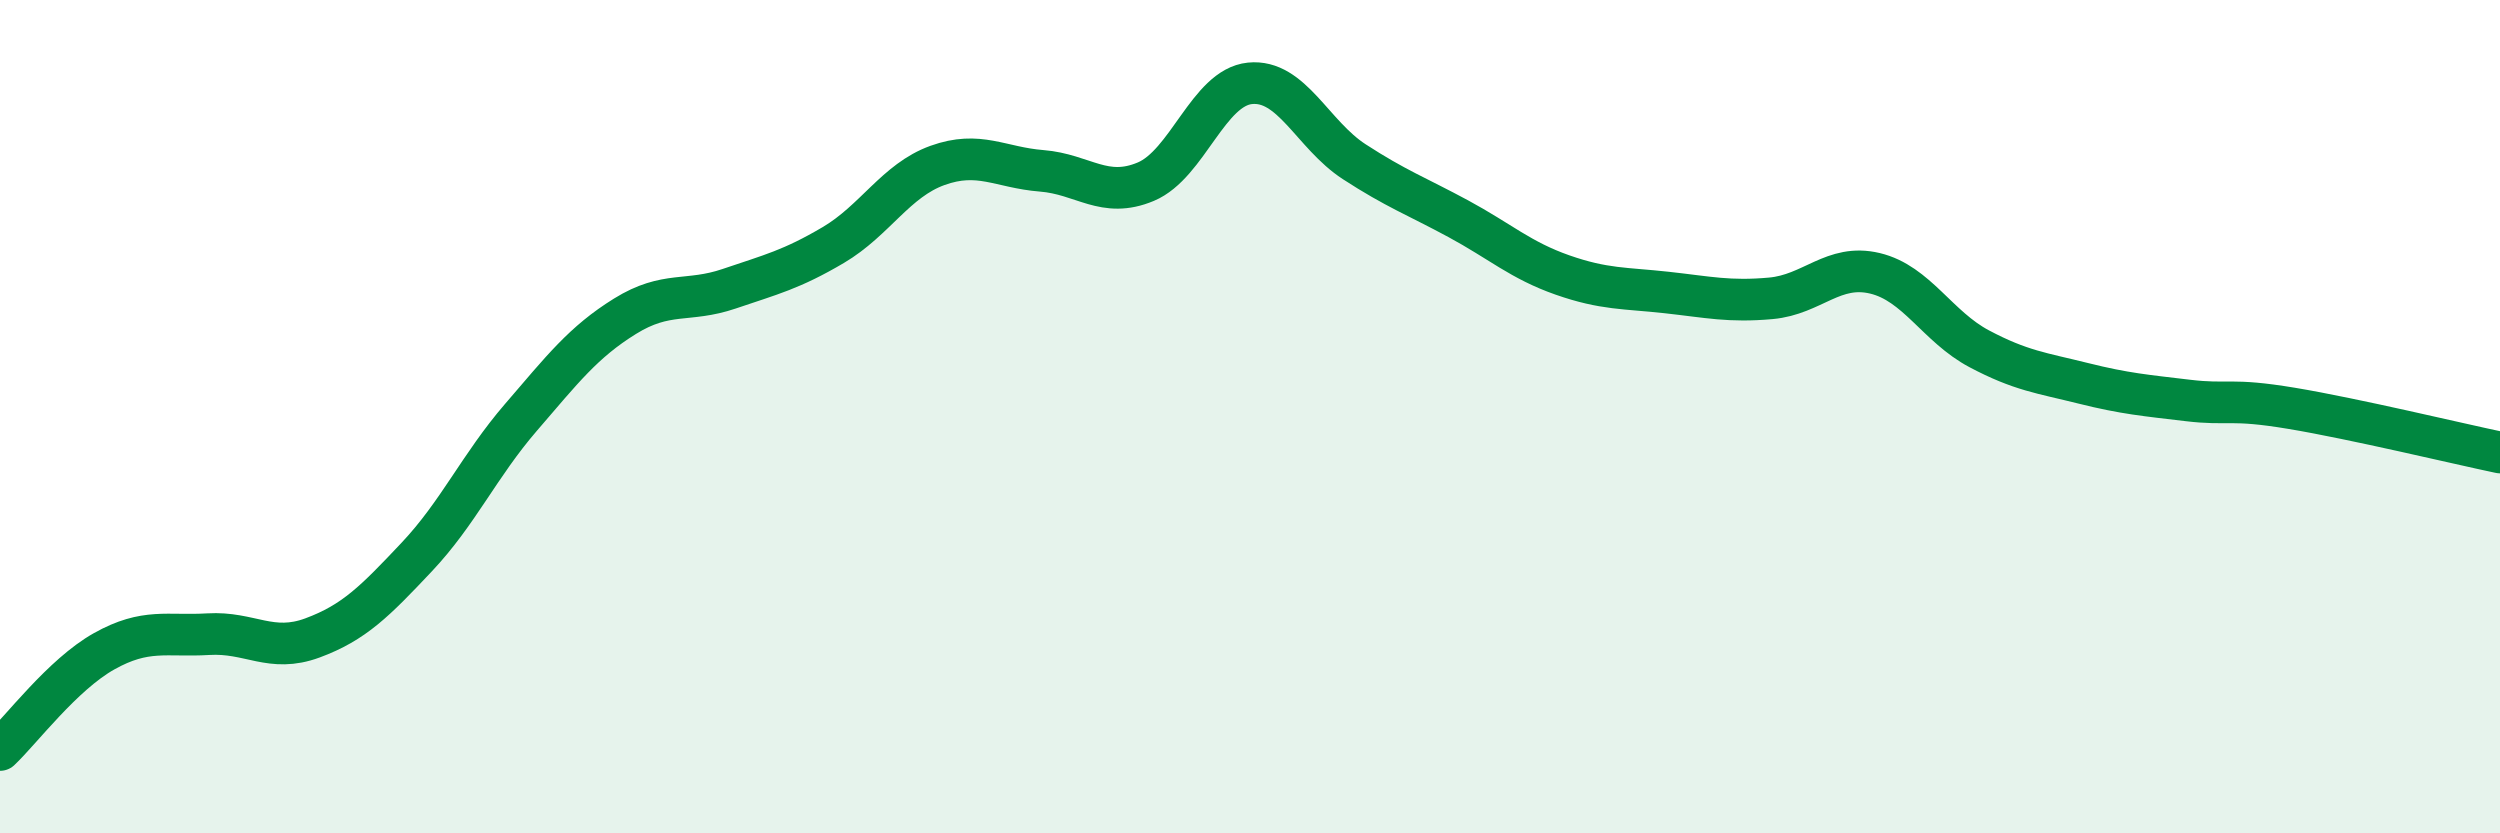
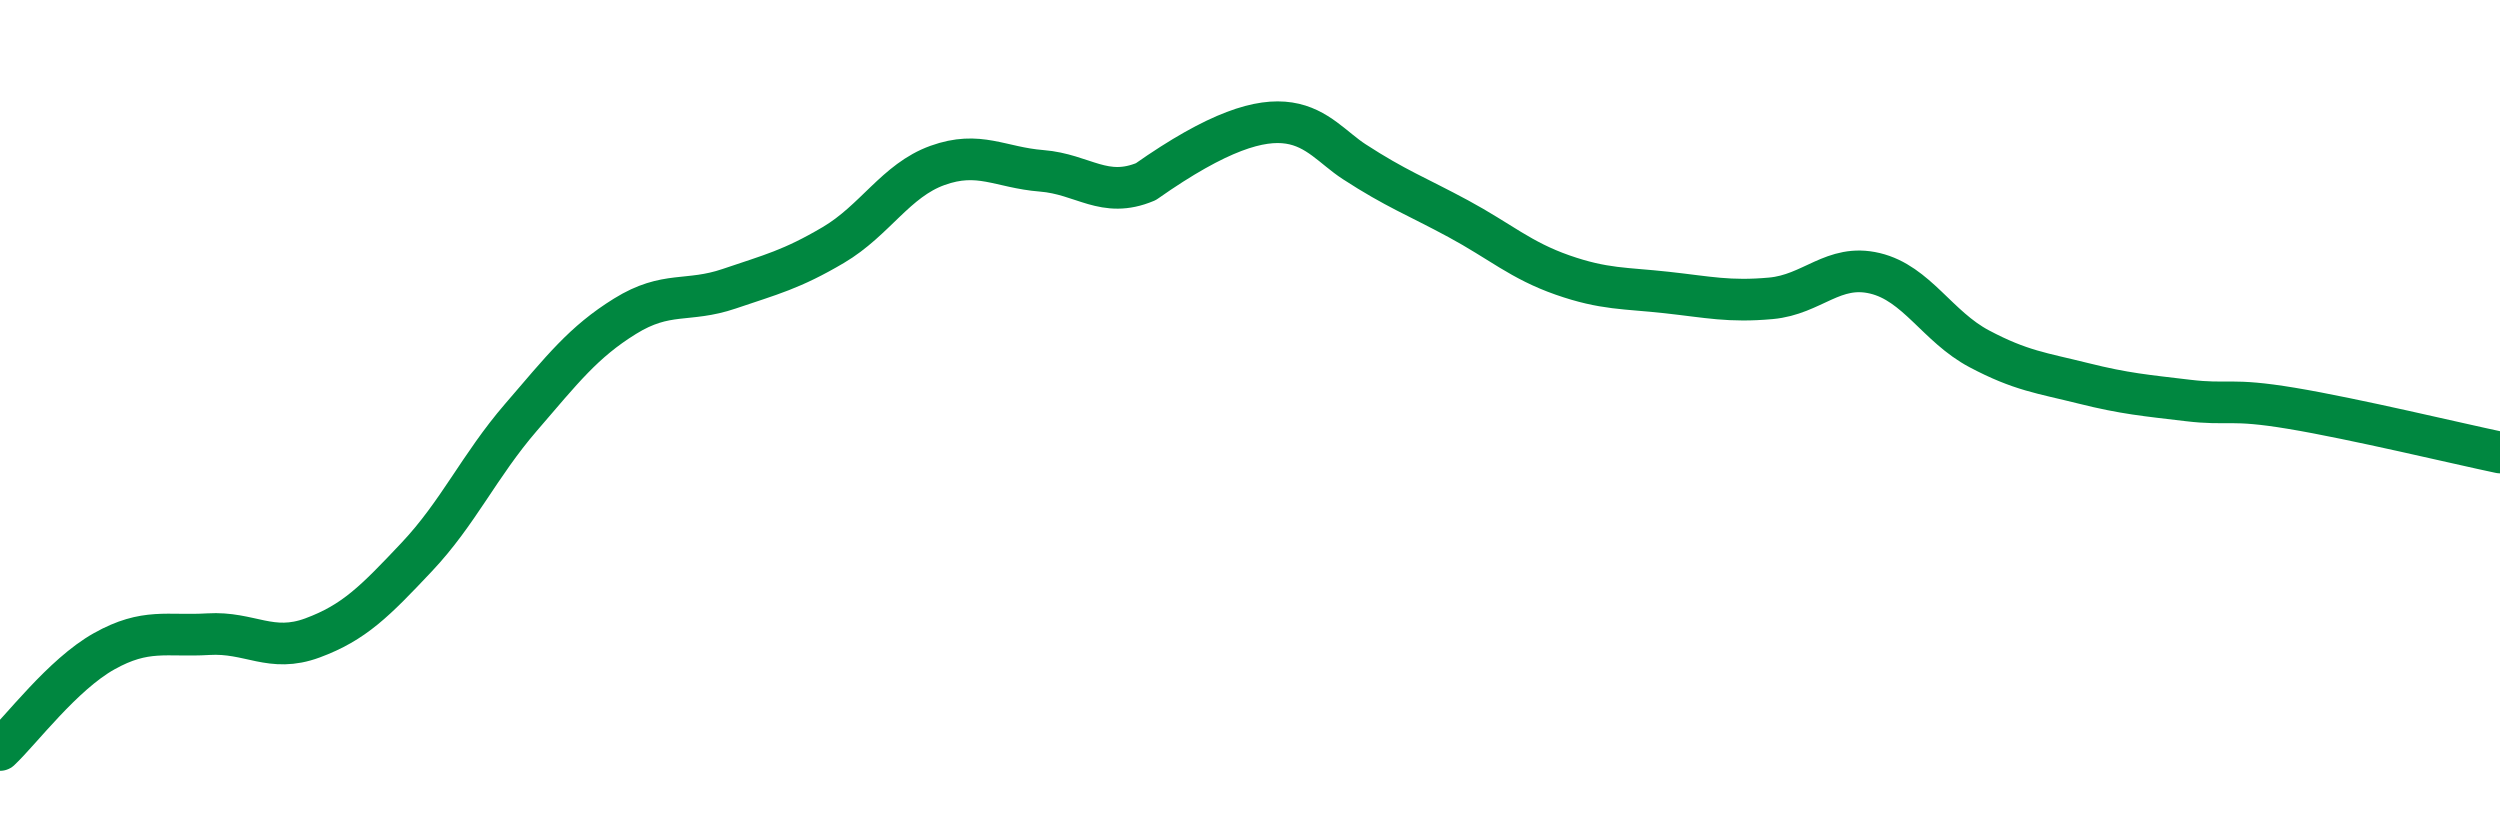
<svg xmlns="http://www.w3.org/2000/svg" width="60" height="20" viewBox="0 0 60 20">
-   <path d="M 0,18 C 0.5,17.53 1.5,16.19 2.5,15.63 C 3.5,15.07 4,15.28 5,15.22 C 6,15.16 6.5,15.68 7.5,15.31 C 8.5,14.94 9,14.43 10,13.37 C 11,12.31 11.5,11.18 12.5,10.02 C 13.5,8.86 14,8.21 15,7.59 C 16,6.97 16.5,7.27 17.5,6.93 C 18.5,6.59 19,6.47 20,5.88 C 21,5.29 21.5,4.33 22.5,3.97 C 23.5,3.61 24,4.02 25,4.1 C 26,4.18 26.5,4.78 27.5,4.36 C 28.5,3.94 29,2.1 30,2 C 31,1.9 31.5,3.23 32.5,3.88 C 33.5,4.53 34,4.71 35,5.25 C 36,5.79 36.5,6.25 37.5,6.6 C 38.5,6.95 39,6.91 40,7.02 C 41,7.13 41.5,7.25 42.5,7.16 C 43.5,7.07 44,6.32 45,6.56 C 46,6.8 46.5,7.84 47.5,8.37 C 48.5,8.9 49,8.95 50,9.2 C 51,9.45 51.5,9.49 52.5,9.61 C 53.5,9.73 53.5,9.55 55,9.8 C 56.5,10.05 59,10.65 60,10.86L60 20L0 20Z" fill="#008740" opacity="0.1" stroke-linecap="round" stroke-linejoin="round" />
-   <path d="M 0,18 C 0.5,17.53 1.5,16.19 2.5,15.63 C 3.5,15.07 4,15.28 5,15.22 C 6,15.16 6.5,15.68 7.5,15.31 C 8.5,14.94 9,14.43 10,13.37 C 11,12.31 11.5,11.18 12.5,10.02 C 13.5,8.86 14,8.21 15,7.59 C 16,6.97 16.5,7.27 17.5,6.93 C 18.5,6.59 19,6.47 20,5.88 C 21,5.29 21.5,4.33 22.5,3.97 C 23.5,3.61 24,4.02 25,4.1 C 26,4.18 26.5,4.78 27.5,4.36 C 28.5,3.94 29,2.1 30,2 C 31,1.9 31.5,3.23 32.5,3.88 C 33.5,4.53 34,4.71 35,5.25 C 36,5.79 36.5,6.25 37.5,6.6 C 38.5,6.95 39,6.91 40,7.02 C 41,7.13 41.5,7.25 42.5,7.16 C 43.5,7.07 44,6.32 45,6.56 C 46,6.8 46.5,7.84 47.5,8.37 C 48.5,8.9 49,8.95 50,9.2 C 51,9.45 51.5,9.49 52.5,9.61 C 53.5,9.73 53.5,9.55 55,9.8 C 56.5,10.05 59,10.65 60,10.86" stroke="#008740" stroke-width="1" fill="none" stroke-linecap="round" stroke-linejoin="round" />
+   <path d="M 0,18 C 0.5,17.53 1.5,16.19 2.5,15.63 C 3.5,15.07 4,15.28 5,15.22 C 6,15.16 6.5,15.68 7.5,15.31 C 8.5,14.94 9,14.43 10,13.37 C 11,12.31 11.5,11.18 12.5,10.02 C 13.5,8.86 14,8.21 15,7.59 C 16,6.97 16.5,7.27 17.5,6.93 C 18.5,6.59 19,6.47 20,5.88 C 21,5.29 21.5,4.33 22.5,3.97 C 23.5,3.61 24,4.02 25,4.1 C 26,4.18 26.5,4.78 27.5,4.36 C 31,1.9 31.5,3.23 32.5,3.88 C 33.5,4.53 34,4.71 35,5.25 C 36,5.79 36.5,6.25 37.5,6.6 C 38.5,6.95 39,6.91 40,7.02 C 41,7.13 41.5,7.25 42.5,7.16 C 43.5,7.07 44,6.32 45,6.56 C 46,6.8 46.5,7.84 47.5,8.37 C 48.5,8.9 49,8.95 50,9.2 C 51,9.45 51.5,9.49 52.5,9.61 C 53.5,9.73 53.5,9.55 55,9.8 C 56.5,10.05 59,10.65 60,10.86" stroke="#008740" stroke-width="1" fill="none" stroke-linecap="round" stroke-linejoin="round" />
</svg>